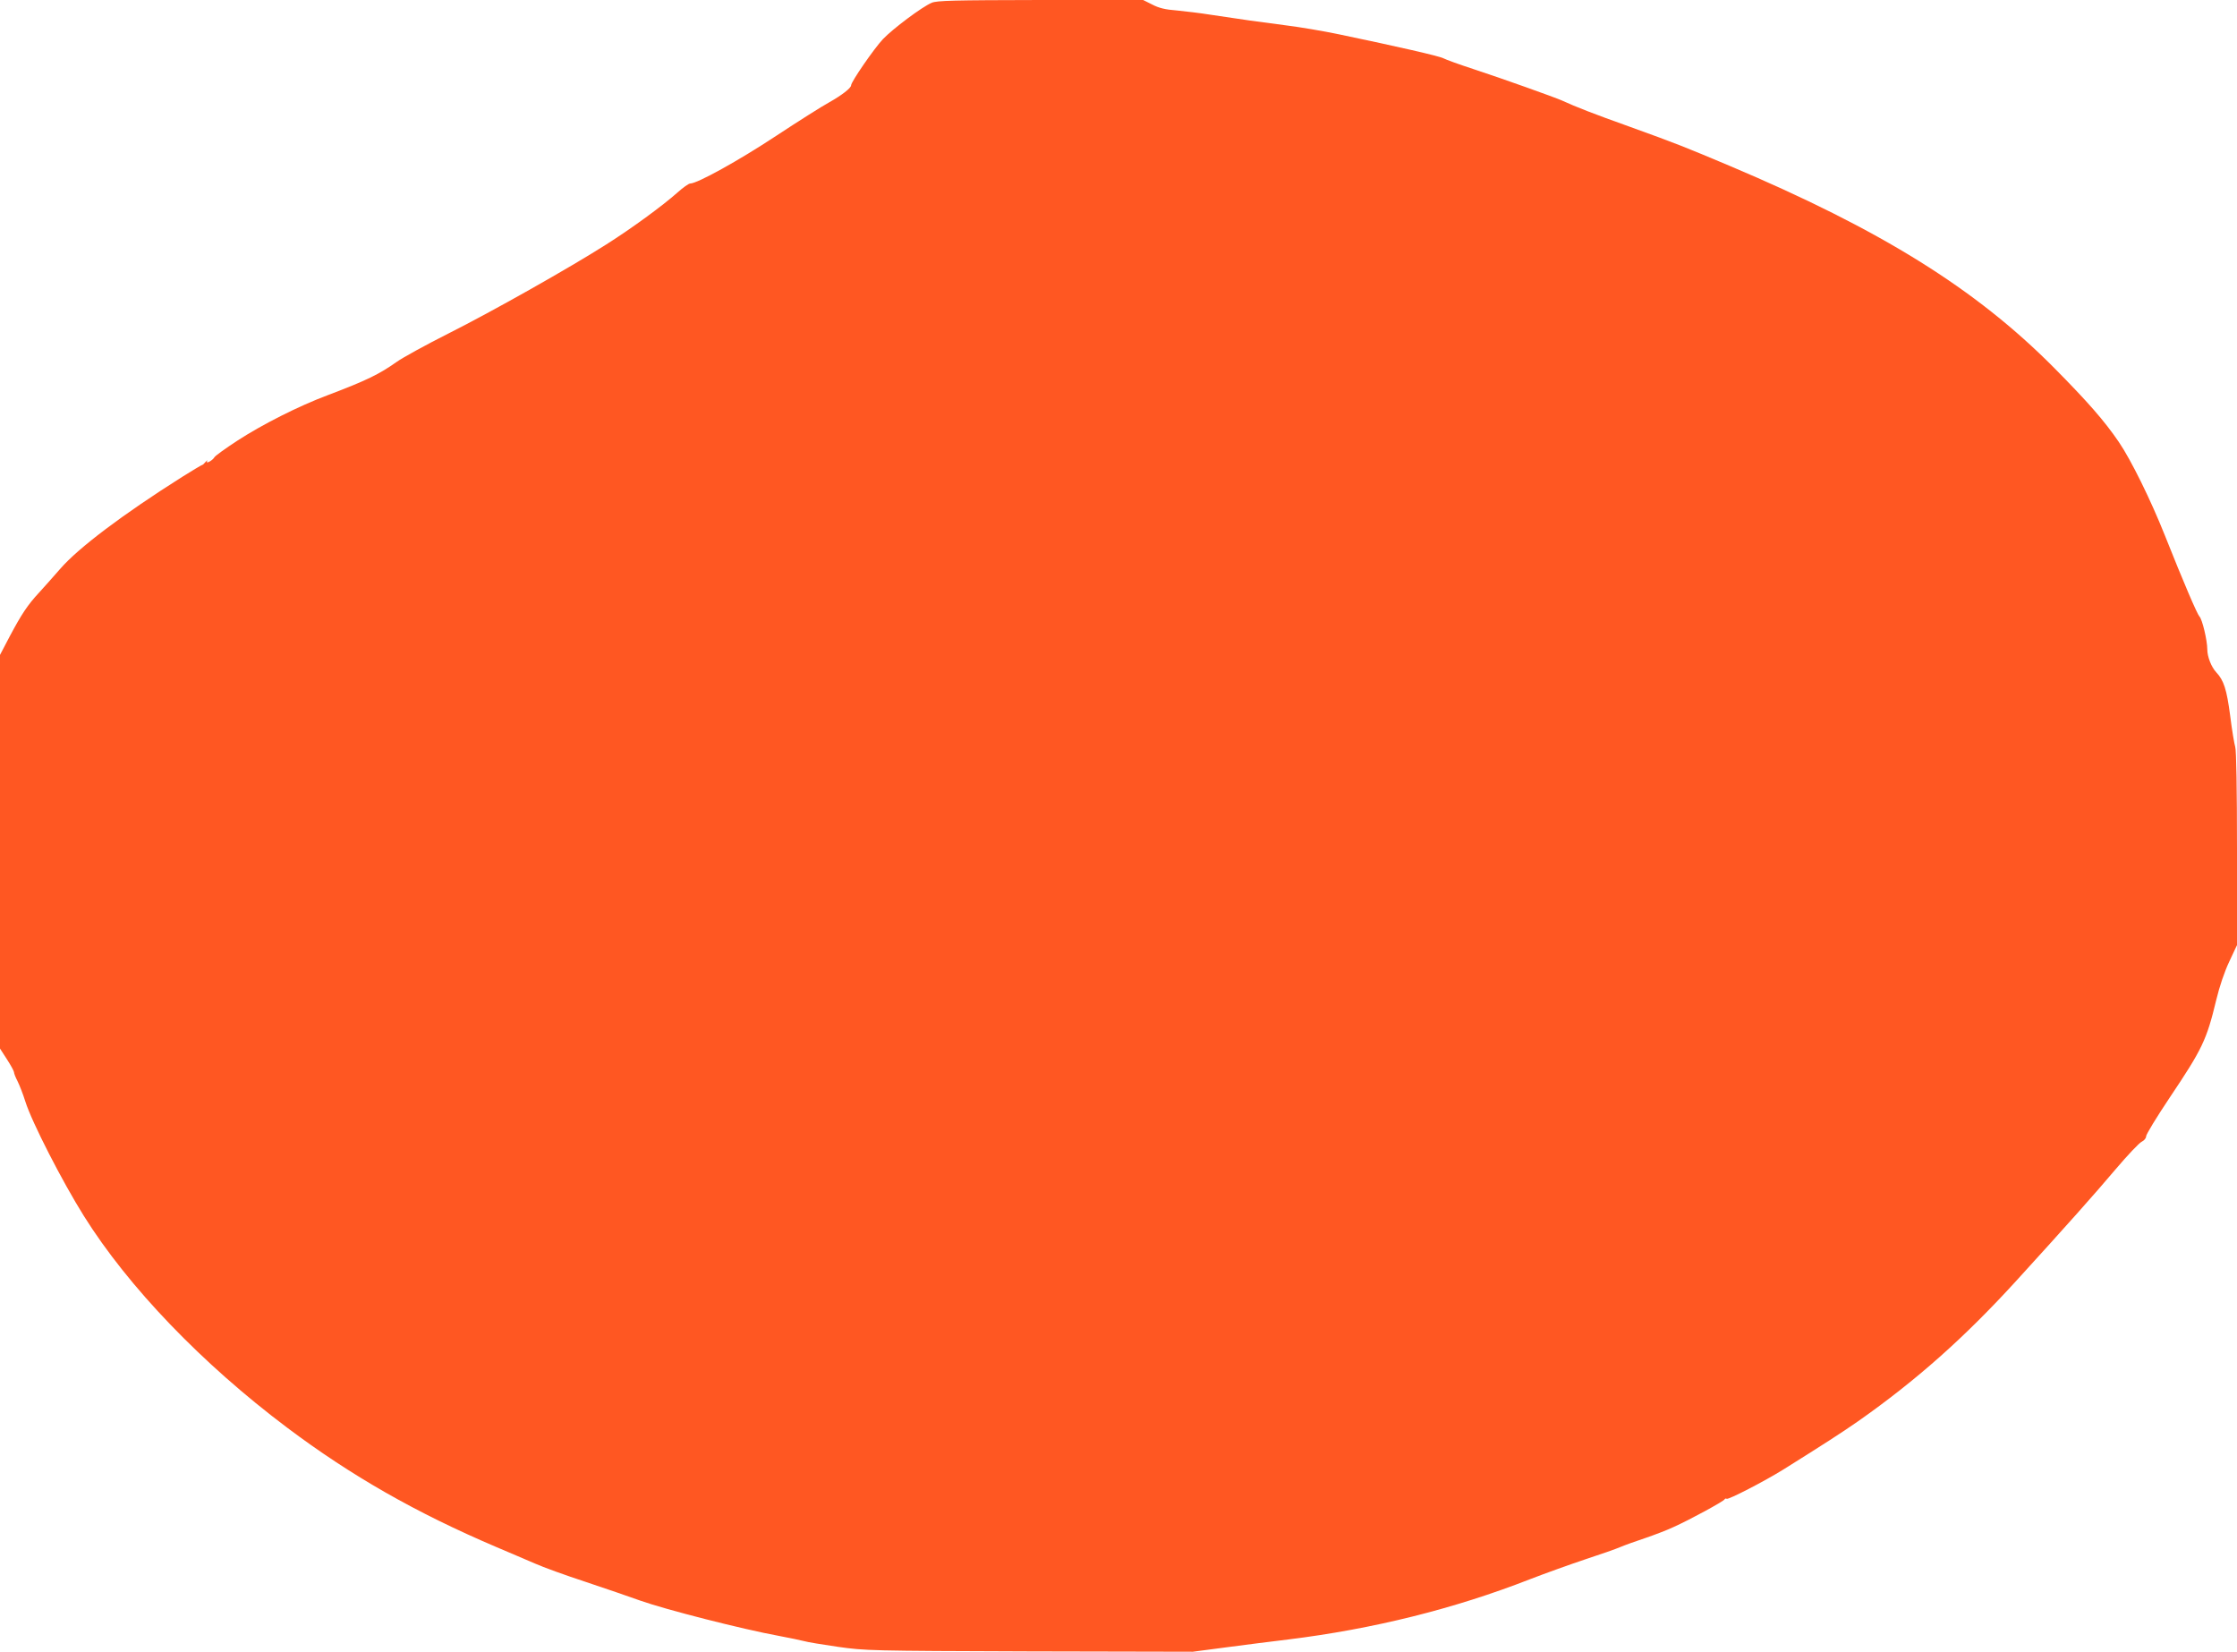
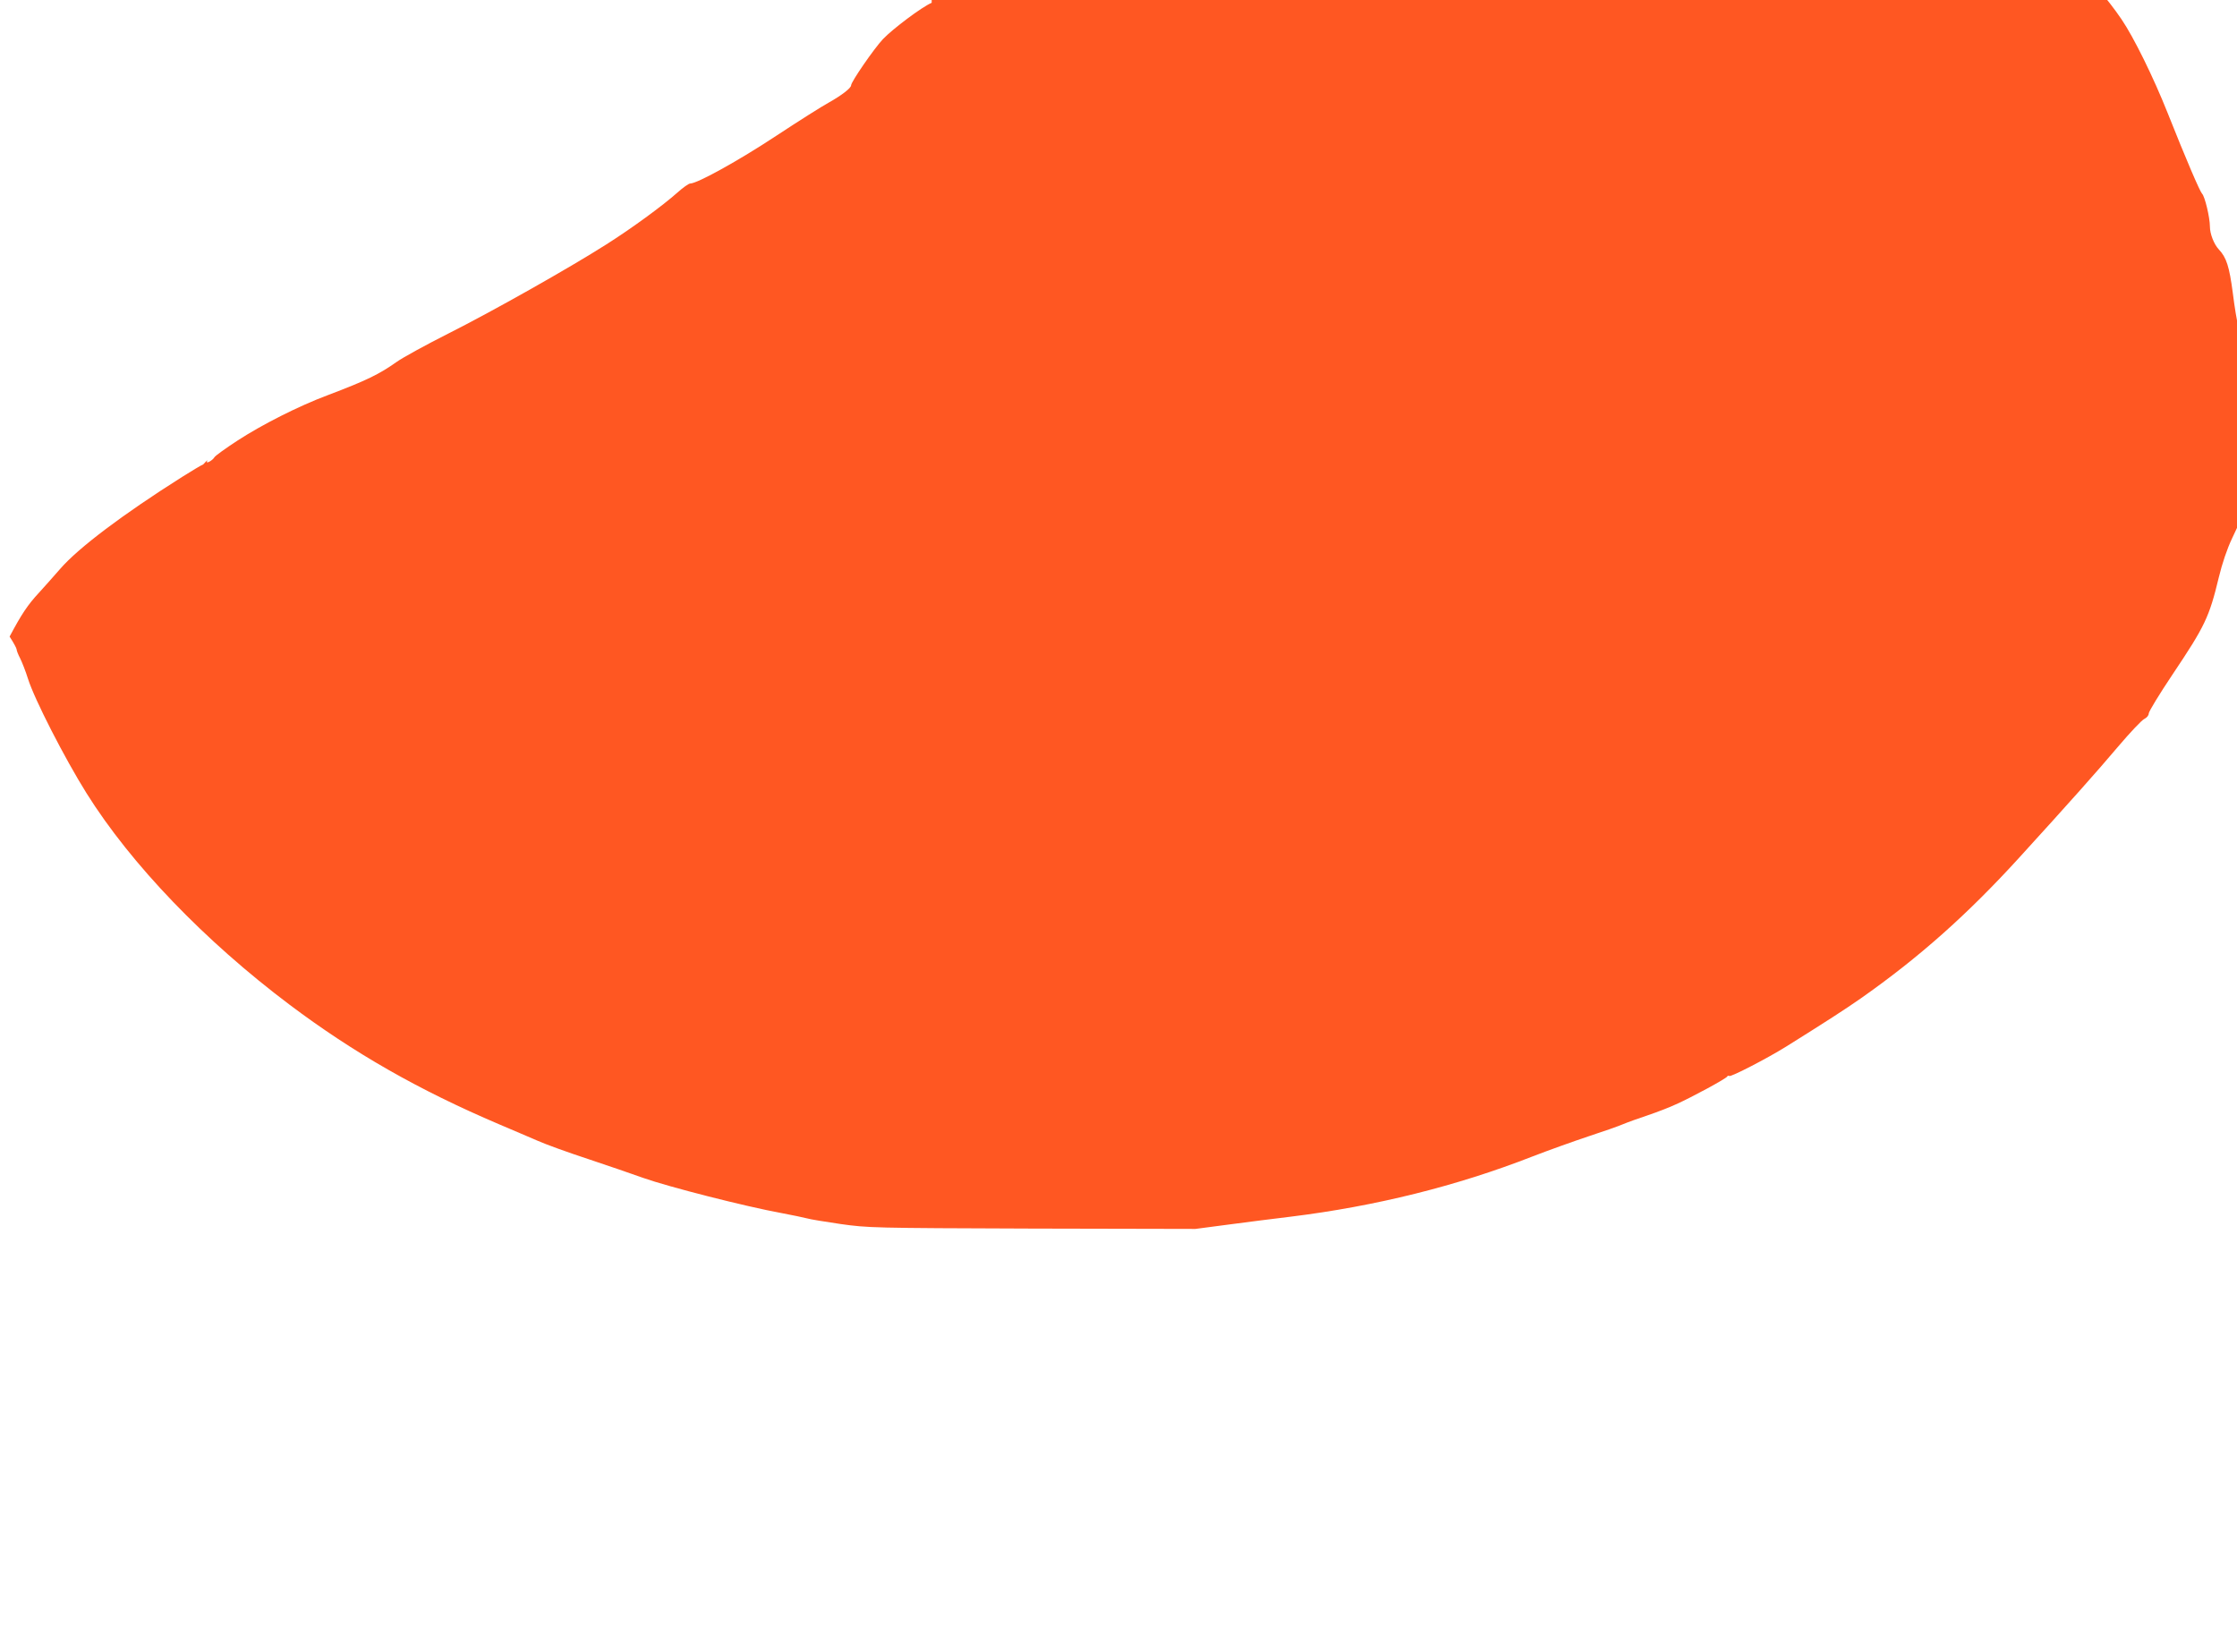
<svg xmlns="http://www.w3.org/2000/svg" version="1.0" width="1280pt" height="945pt" viewBox="0 0 1280 945" preserveAspectRatio="xMidYMid meet">
  <g transform="translate(0,945) scale(0.1,-0.1)" fill="#ff5722" stroke="none">
-     <path d="M5331 9434 c-55 -23 -223 -149 -279 -208 -50 -53 -182 -244 -182 -264 0 -16 -55 -58 -128 -99 -37 -20 -173 -106 -302 -191 -212 -140 -450 -272 -491 -272 -8 0 -41 -23 -72 -51 -88 -78 -262 -205 -407 -297 -212 -135 -657 -386 -906 -511 -127 -64 -260 -137 -295 -162 -99 -70 -172 -106 -394 -190 -166 -62 -375 -168 -515 -259 -69 -45 -129 -88 -133 -96 -11 -19 -52 -41 -42 -22 3 7 0 5 -8 -4 -8 -10 -17 -18 -20 -18 -3 0 -55 -31 -114 -68 -339 -214 -595 -407 -698 -526 -38 -44 -93 -105 -121 -136 -66 -71 -101 -124 -169 -252 l-55 -105 0 -1126 0 -1126 40 -62 c22 -34 40 -67 40 -73 0 -7 9 -30 20 -51 11 -22 32 -75 45 -117 37 -118 211 -457 335 -655 255 -407 676 -845 1163 -1211 366 -275 737 -487 1197 -683 74 -31 173 -74 220 -94 47 -21 177 -68 290 -105 113 -38 255 -86 315 -108 144 -51 582 -163 795 -202 58 -11 121 -24 140 -29 19 -6 107 -20 195 -33 156 -22 183 -23 1095 -26 l935 -2 190 25 c104 14 264 34 355 45 486 60 950 175 1385 345 88 34 230 85 317 114 86 28 177 60 202 71 26 11 88 33 139 50 50 17 124 45 162 63 90 40 289 148 293 159 2 4 7 6 12 3 10 -6 214 99 325 168 232 145 337 213 426 275 335 235 611 481 904 802 289 317 451 499 571 641 68 80 135 151 149 157 14 7 25 20 25 31 0 11 61 111 136 223 185 276 210 327 265 556 19 79 47 162 75 221 l44 94 0 552 c0 338 -4 563 -10 581 -5 16 -19 97 -29 179 -20 151 -36 202 -80 249 -28 30 -51 89 -51 131 0 51 -29 173 -45 188 -13 14 -91 195 -197 462 -82 206 -194 433 -264 536 -84 123 -178 230 -370 424 -449 453 -993 791 -1859 1157 -254 107 -301 126 -570 223 -210 75 -307 113 -390 151 -44 19 -337 124 -505 179 -80 26 -157 54 -172 62 -27 13 -253 65 -598 137 -91 19 -223 41 -295 50 -142 18 -284 38 -440 62 -55 9 -141 19 -190 24 -67 5 -104 14 -142 34 l-52 26 -588 0 c-496 -1 -593 -3 -622 -16z" />
+     <path d="M5331 9434 c-55 -23 -223 -149 -279 -208 -50 -53 -182 -244 -182 -264 0 -16 -55 -58 -128 -99 -37 -20 -173 -106 -302 -191 -212 -140 -450 -272 -491 -272 -8 0 -41 -23 -72 -51 -88 -78 -262 -205 -407 -297 -212 -135 -657 -386 -906 -511 -127 -64 -260 -137 -295 -162 -99 -70 -172 -106 -394 -190 -166 -62 -375 -168 -515 -259 -69 -45 -129 -88 -133 -96 -11 -19 -52 -41 -42 -22 3 7 0 5 -8 -4 -8 -10 -17 -18 -20 -18 -3 0 -55 -31 -114 -68 -339 -214 -595 -407 -698 -526 -38 -44 -93 -105 -121 -136 -66 -71 -101 -124 -169 -252 c22 -34 40 -67 40 -73 0 -7 9 -30 20 -51 11 -22 32 -75 45 -117 37 -118 211 -457 335 -655 255 -407 676 -845 1163 -1211 366 -275 737 -487 1197 -683 74 -31 173 -74 220 -94 47 -21 177 -68 290 -105 113 -38 255 -86 315 -108 144 -51 582 -163 795 -202 58 -11 121 -24 140 -29 19 -6 107 -20 195 -33 156 -22 183 -23 1095 -26 l935 -2 190 25 c104 14 264 34 355 45 486 60 950 175 1385 345 88 34 230 85 317 114 86 28 177 60 202 71 26 11 88 33 139 50 50 17 124 45 162 63 90 40 289 148 293 159 2 4 7 6 12 3 10 -6 214 99 325 168 232 145 337 213 426 275 335 235 611 481 904 802 289 317 451 499 571 641 68 80 135 151 149 157 14 7 25 20 25 31 0 11 61 111 136 223 185 276 210 327 265 556 19 79 47 162 75 221 l44 94 0 552 c0 338 -4 563 -10 581 -5 16 -19 97 -29 179 -20 151 -36 202 -80 249 -28 30 -51 89 -51 131 0 51 -29 173 -45 188 -13 14 -91 195 -197 462 -82 206 -194 433 -264 536 -84 123 -178 230 -370 424 -449 453 -993 791 -1859 1157 -254 107 -301 126 -570 223 -210 75 -307 113 -390 151 -44 19 -337 124 -505 179 -80 26 -157 54 -172 62 -27 13 -253 65 -598 137 -91 19 -223 41 -295 50 -142 18 -284 38 -440 62 -55 9 -141 19 -190 24 -67 5 -104 14 -142 34 l-52 26 -588 0 c-496 -1 -593 -3 -622 -16z" />
  </g>
</svg>